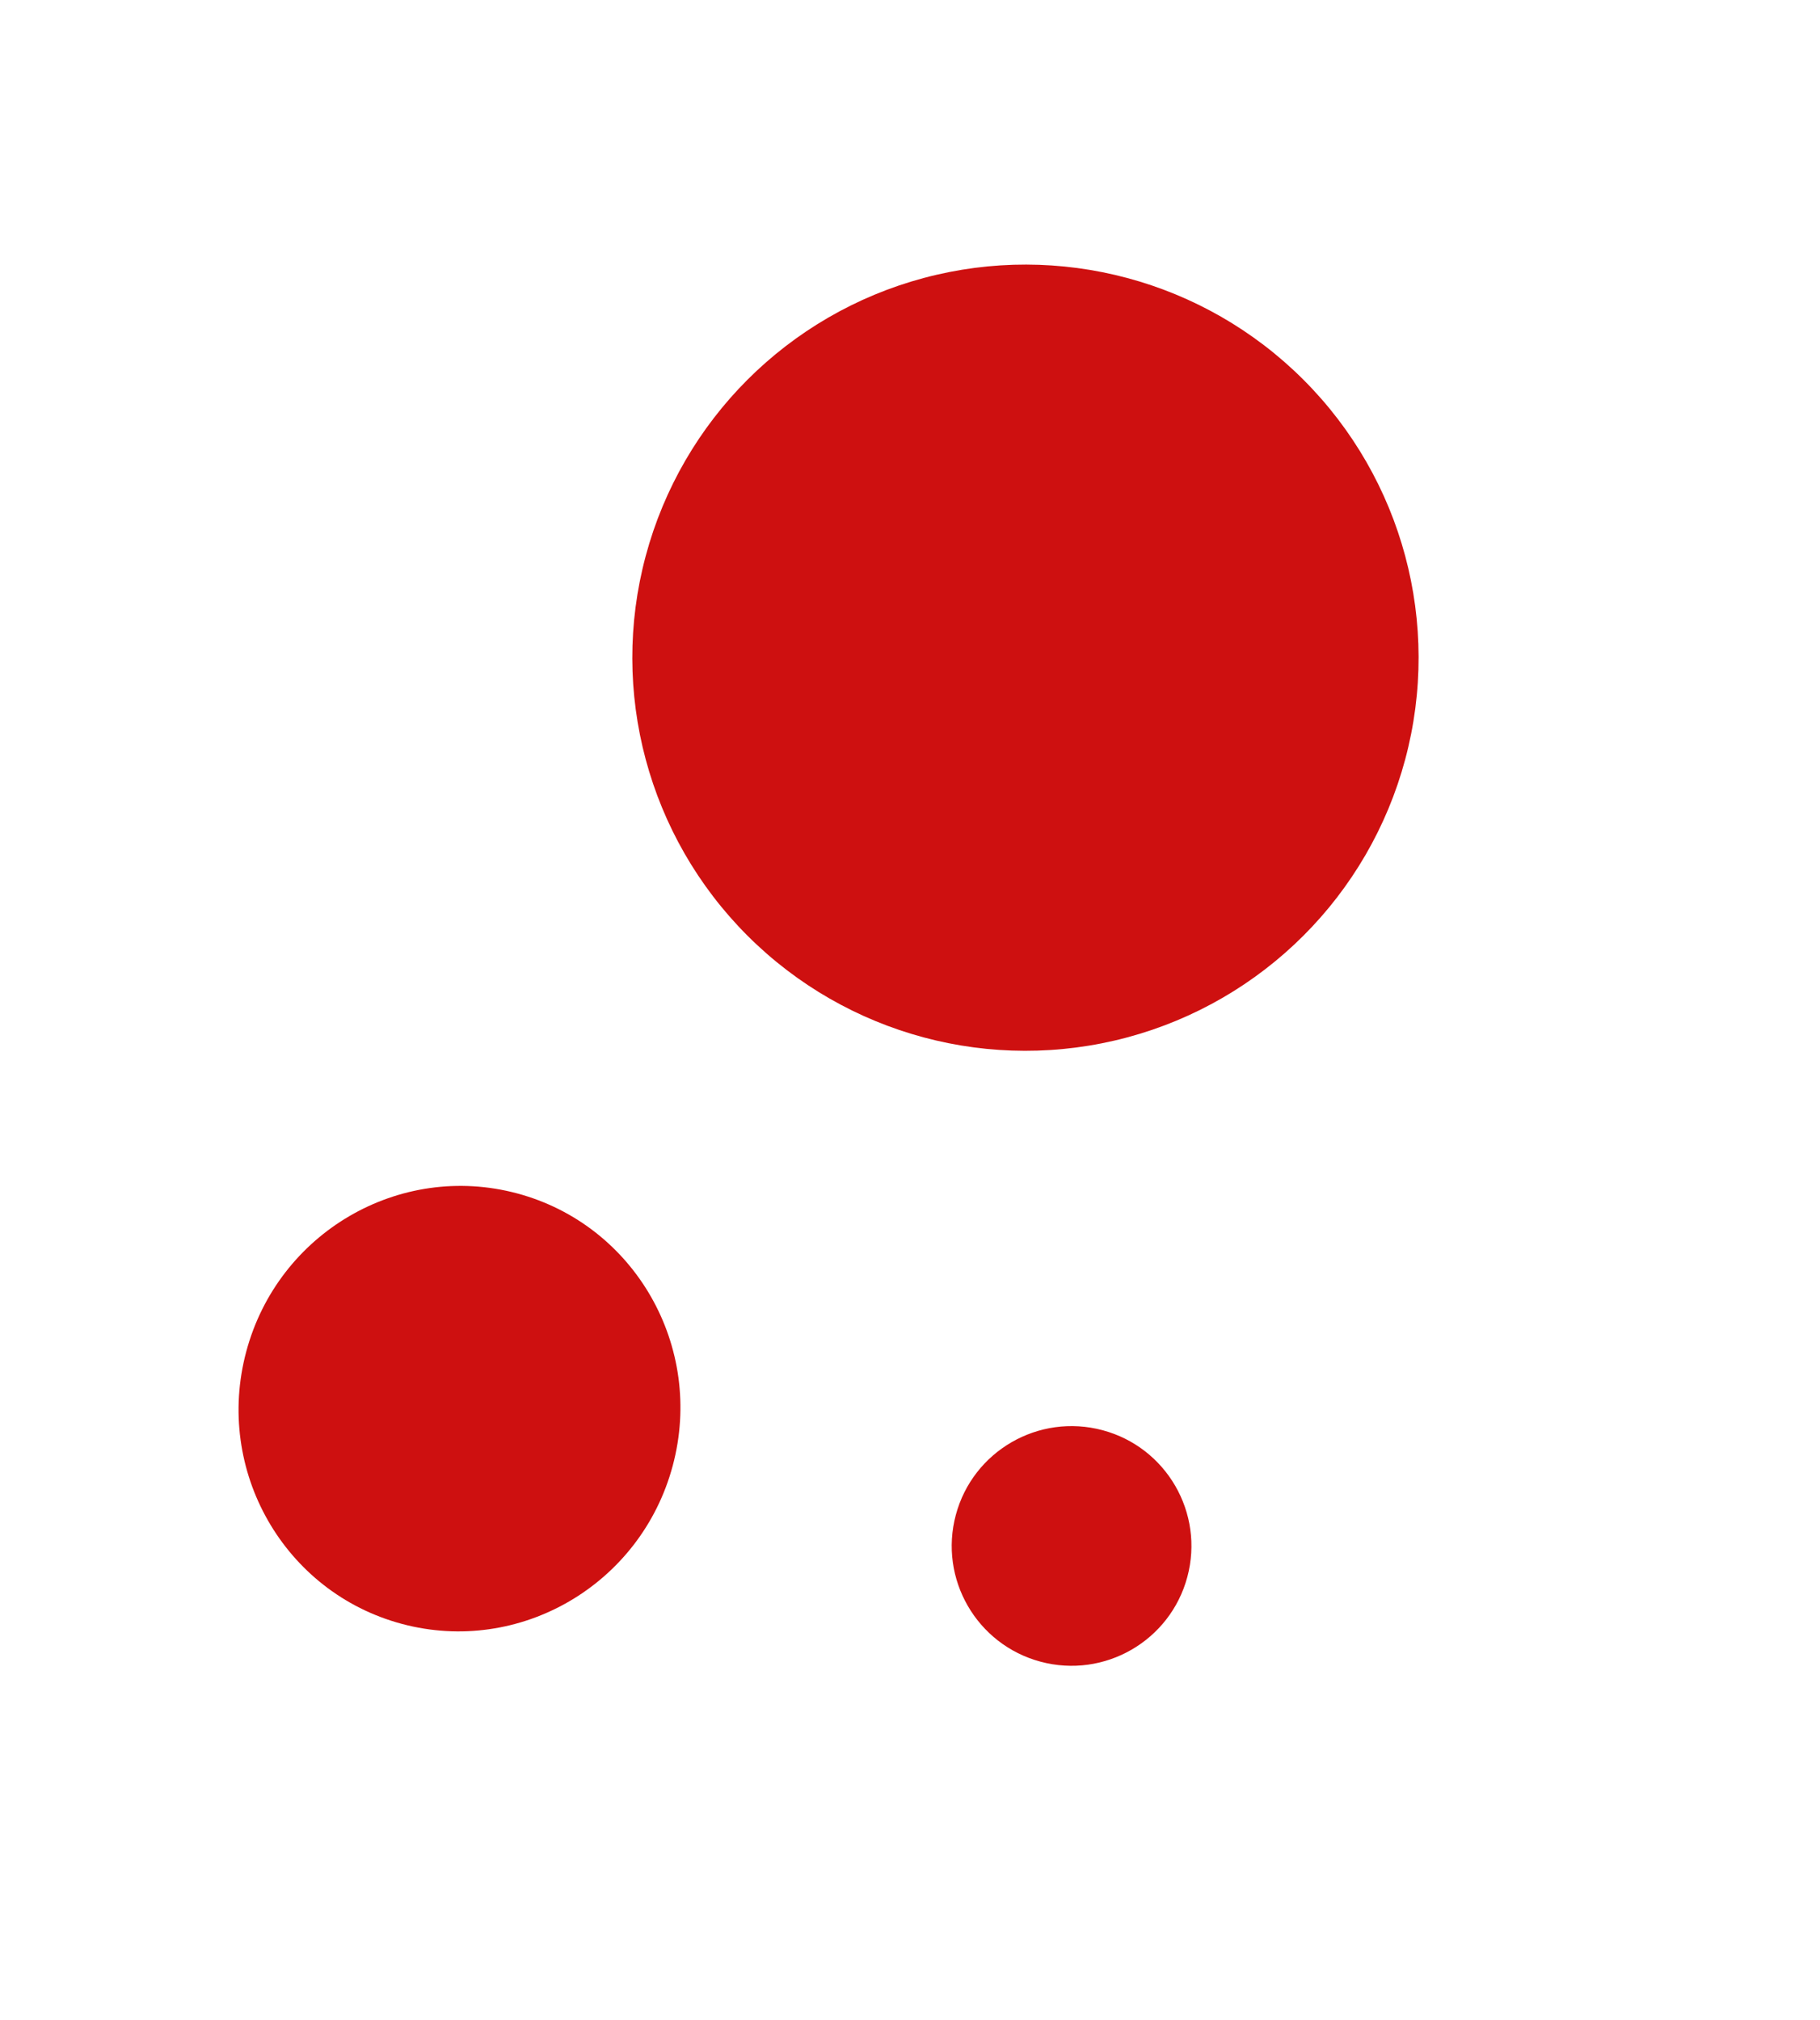
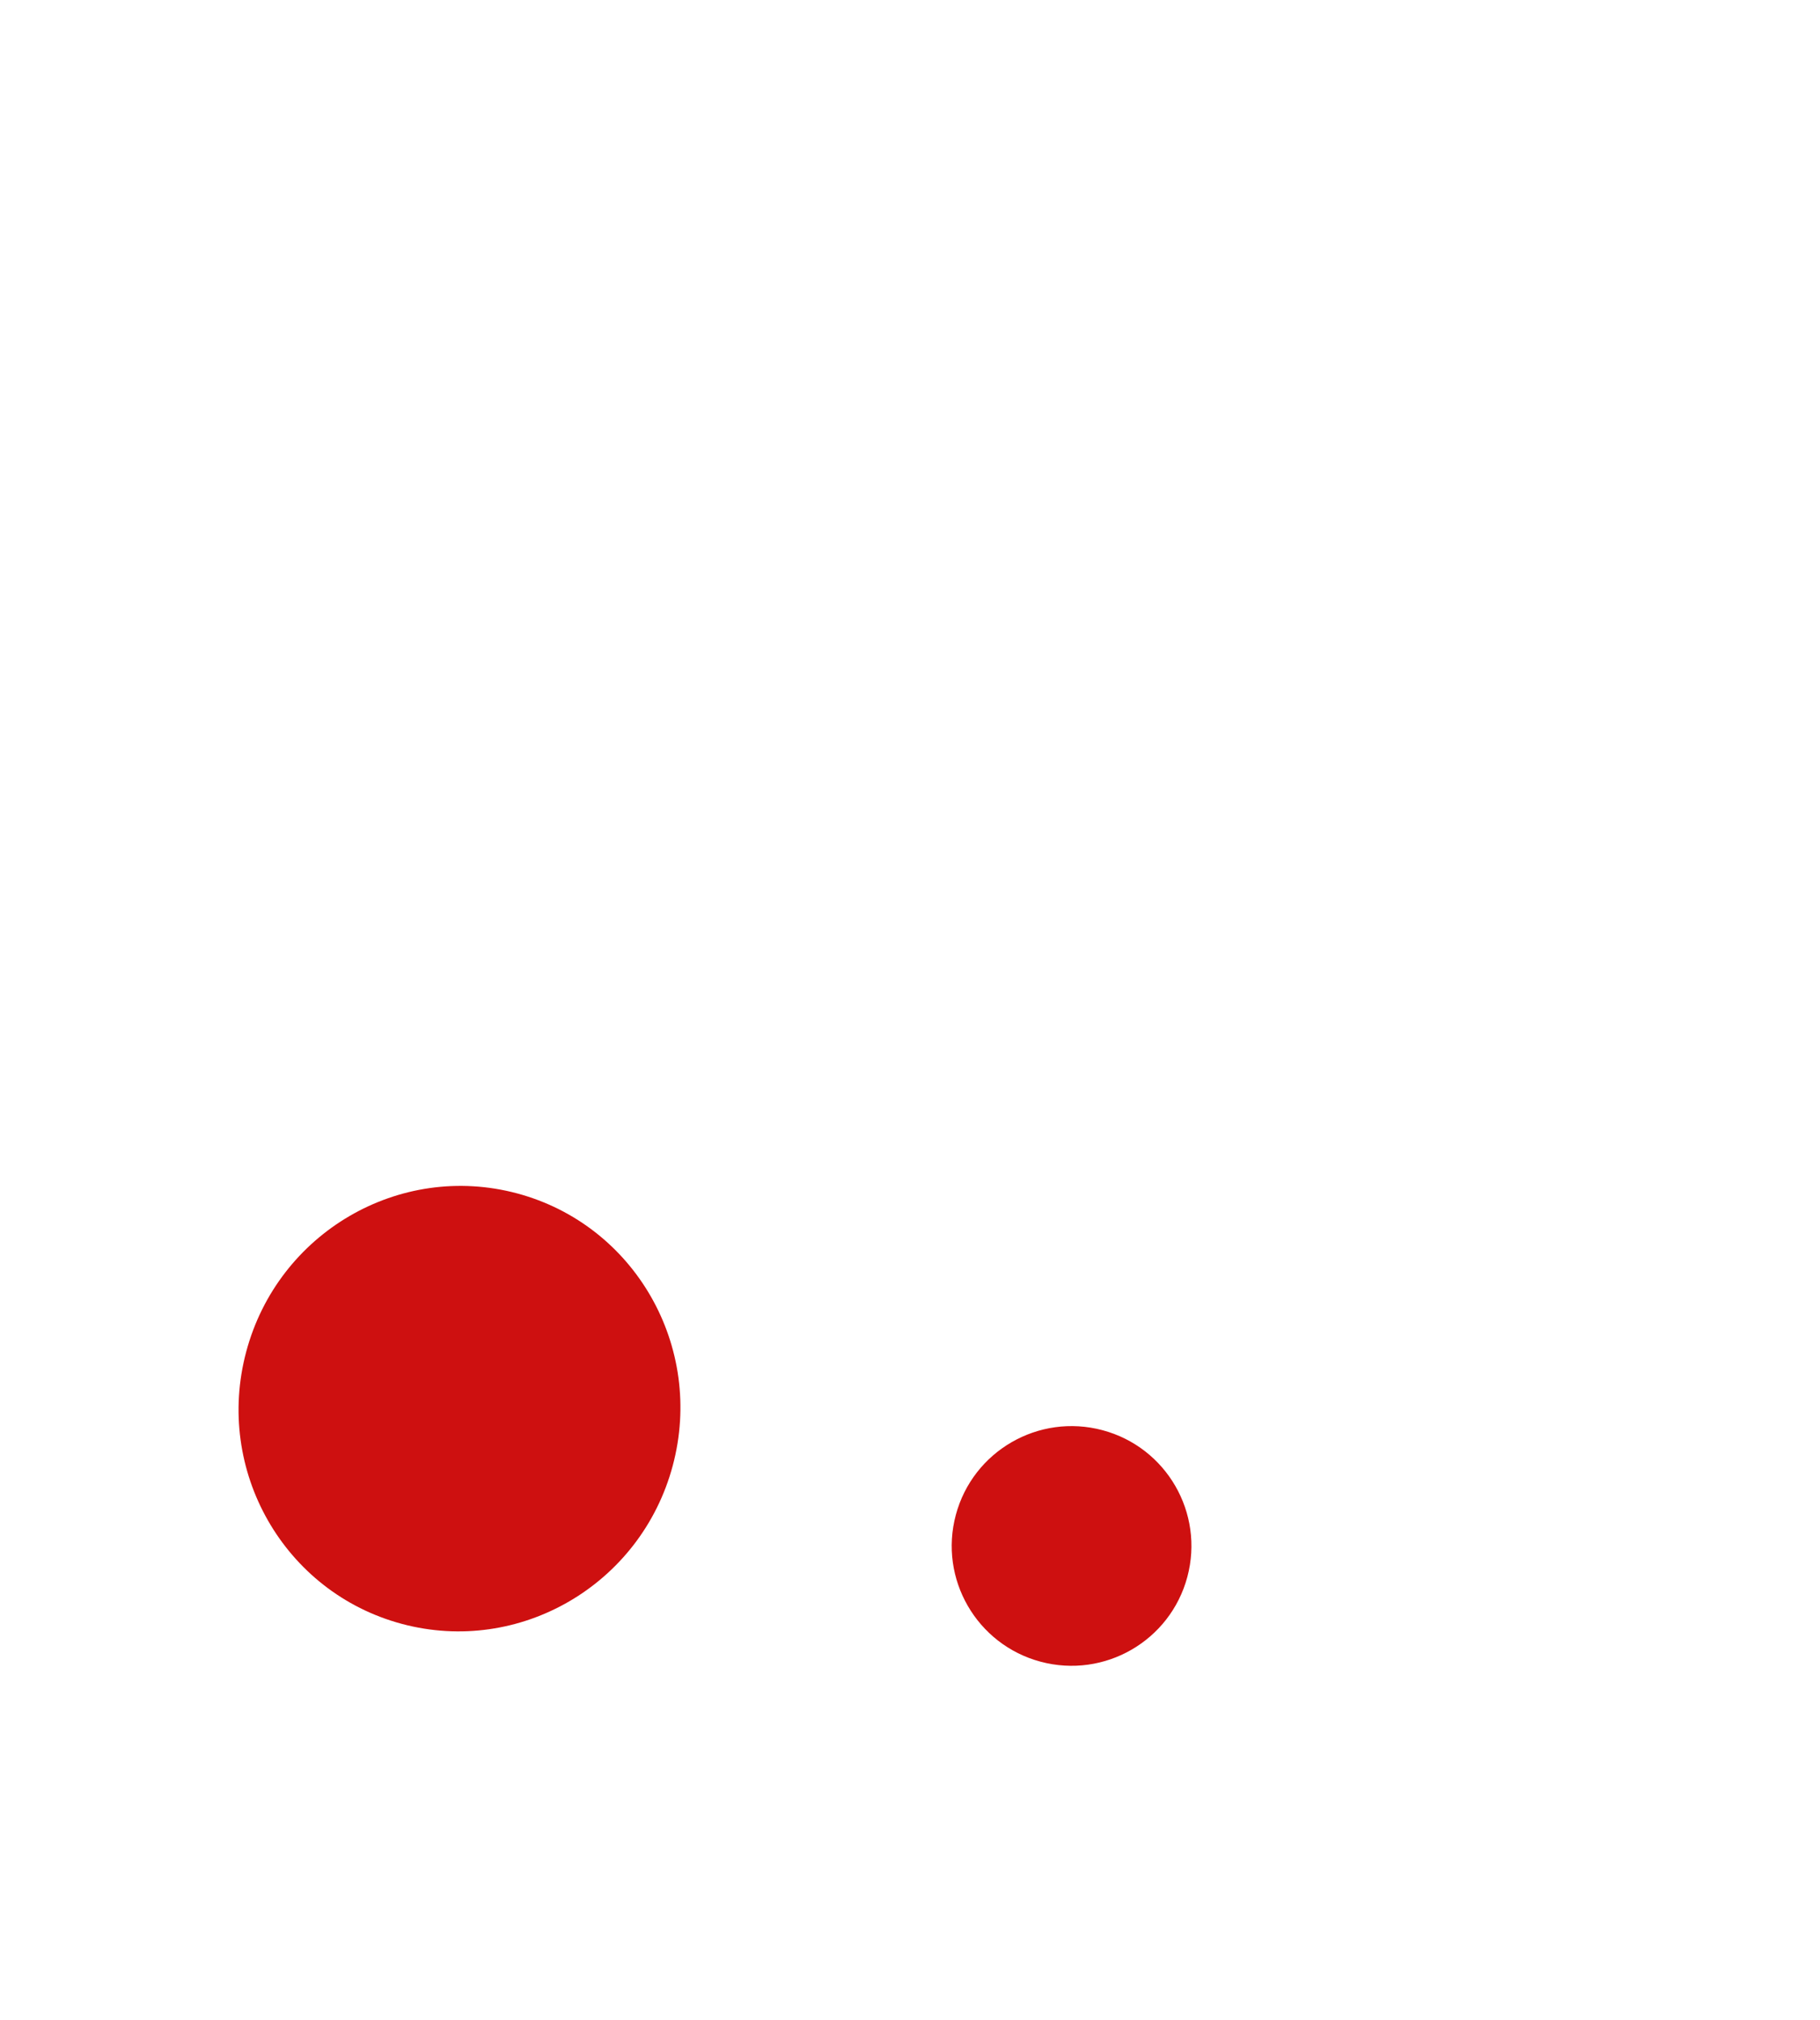
<svg xmlns="http://www.w3.org/2000/svg" width="218" height="242" viewBox="0 0 218 242" fill="none">
-   <circle cx="122.829" cy="78.787" r="47.09" transform="rotate(15 122.829 78.787)" fill="#CE1010" />
  <circle cx="128.353" cy="185.193" r="14.354" transform="rotate(15 128.353 185.193)" fill="#CE1010" />
  <ellipse cx="55.038" cy="168.744" rx="26.441" ry="26.693" transform="rotate(15 55.038 168.744)" fill="#CE1010" />
</svg>